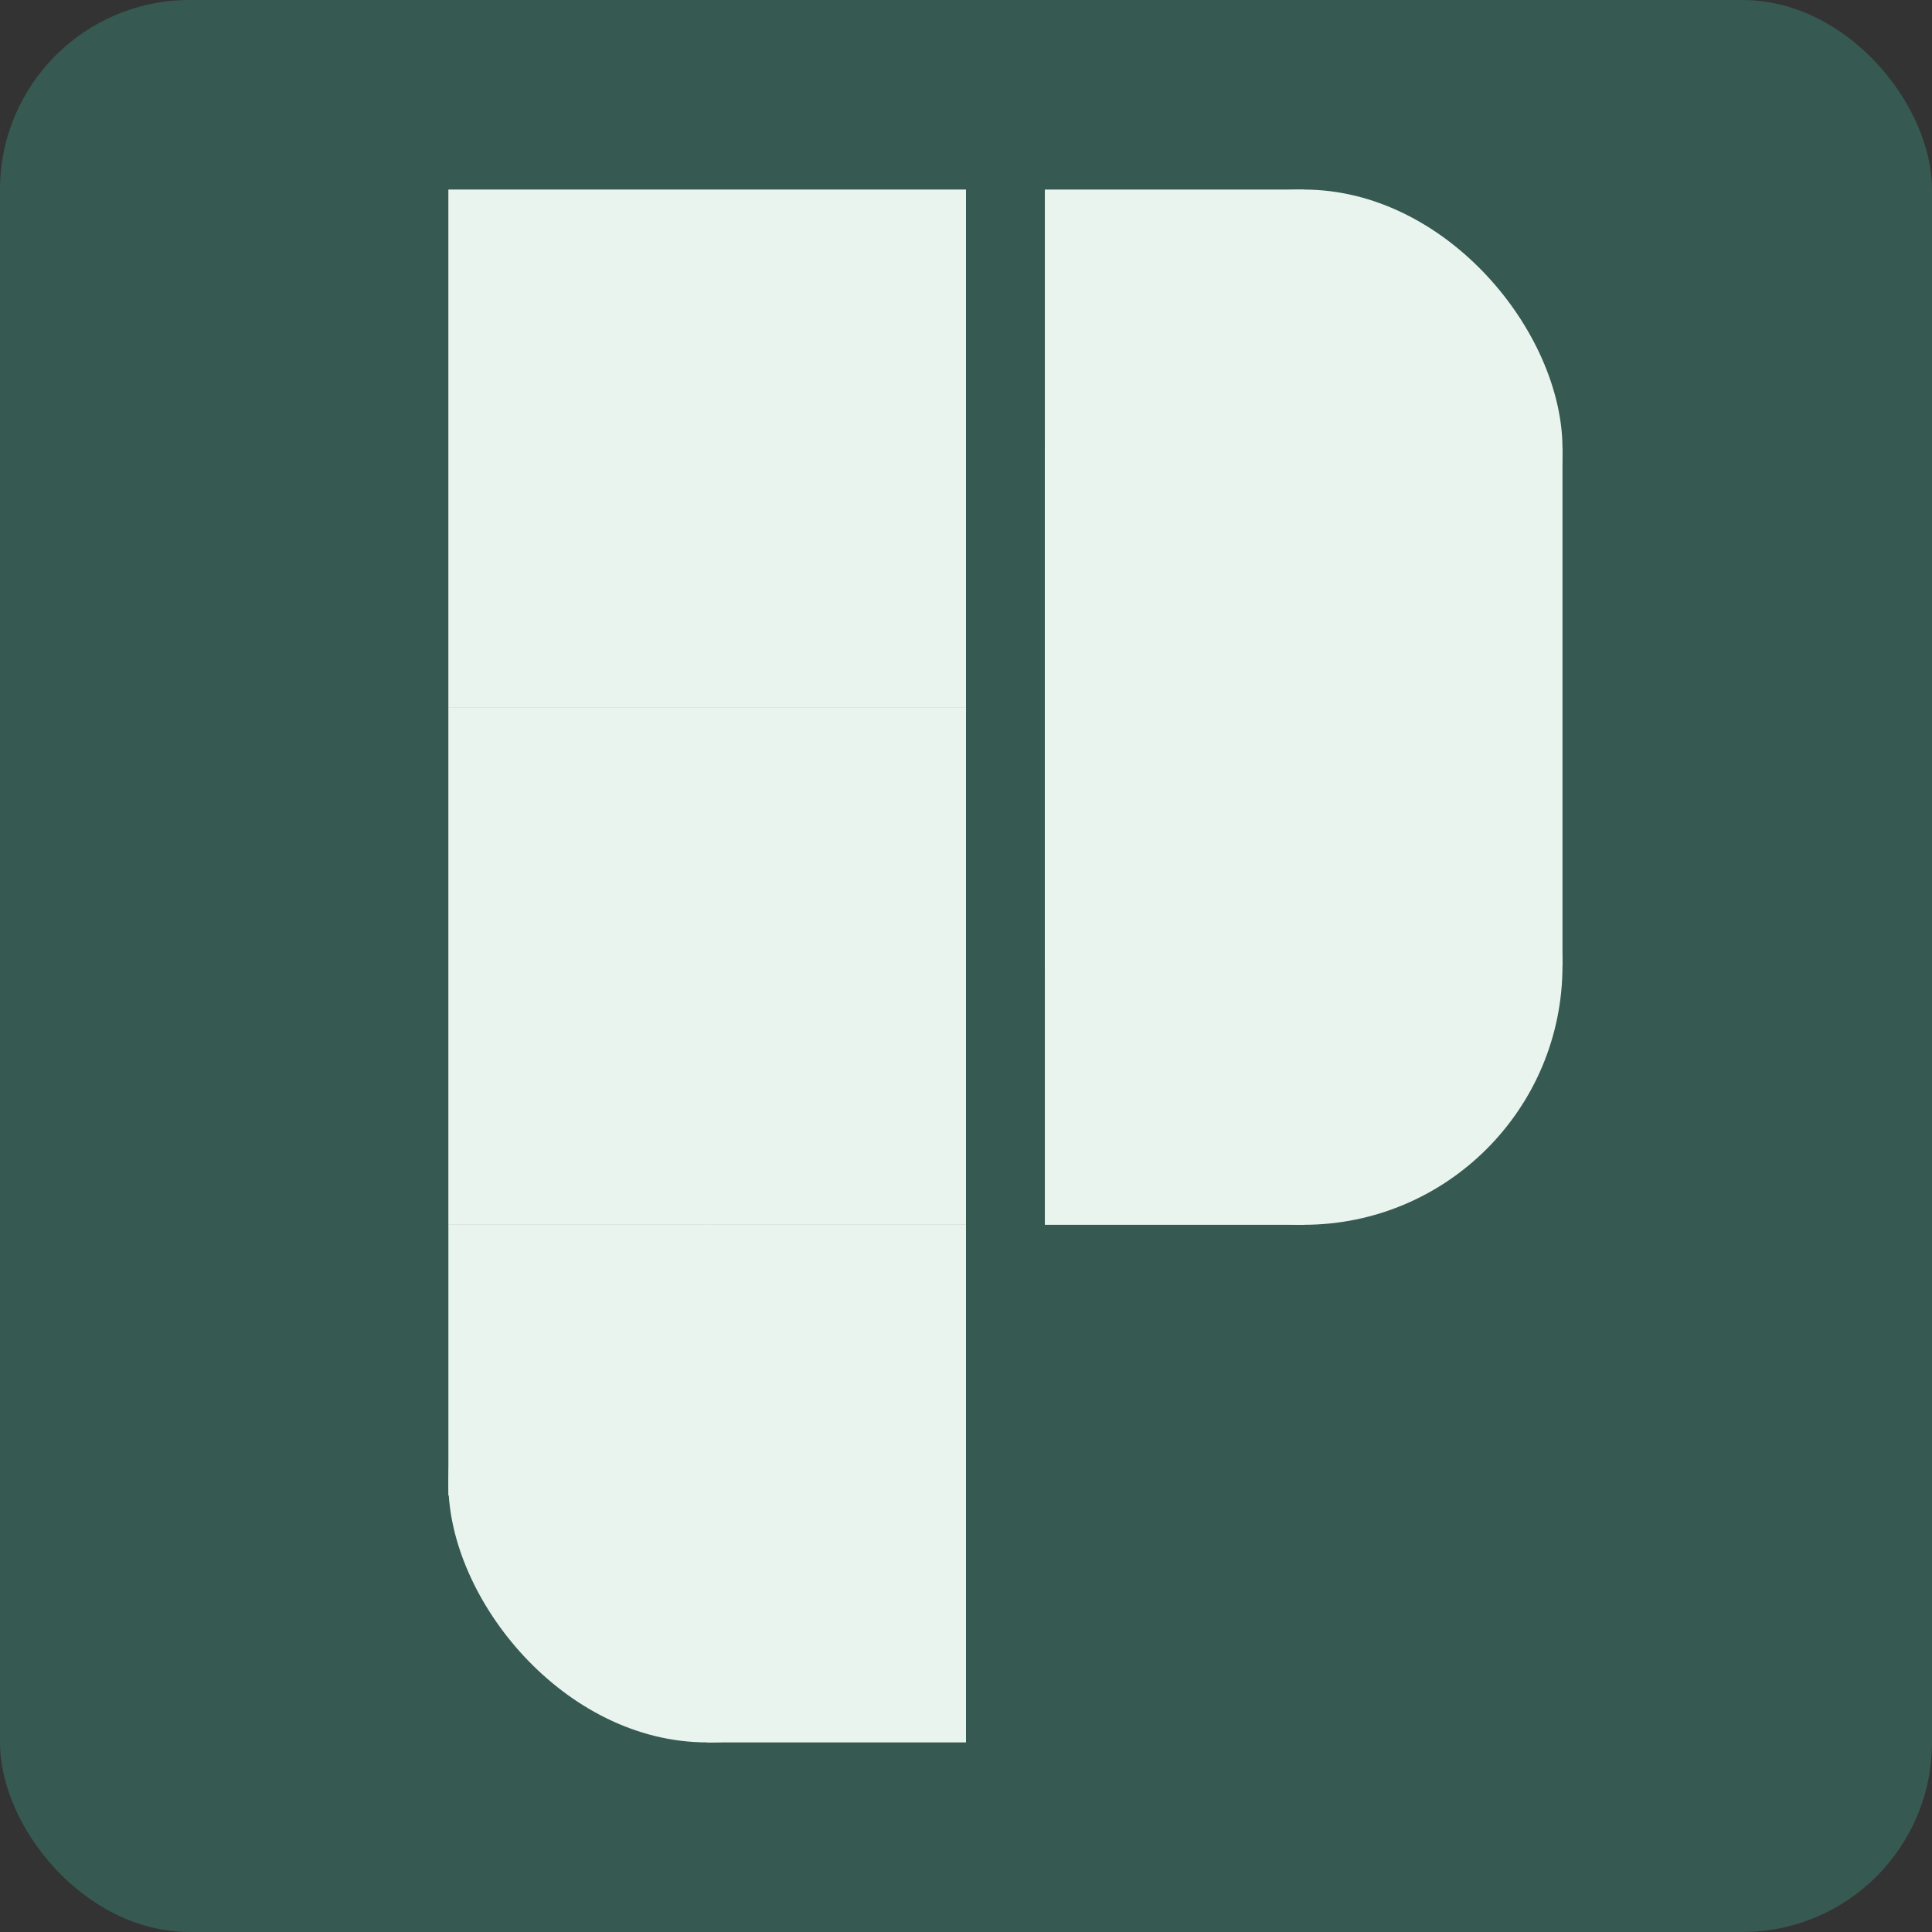
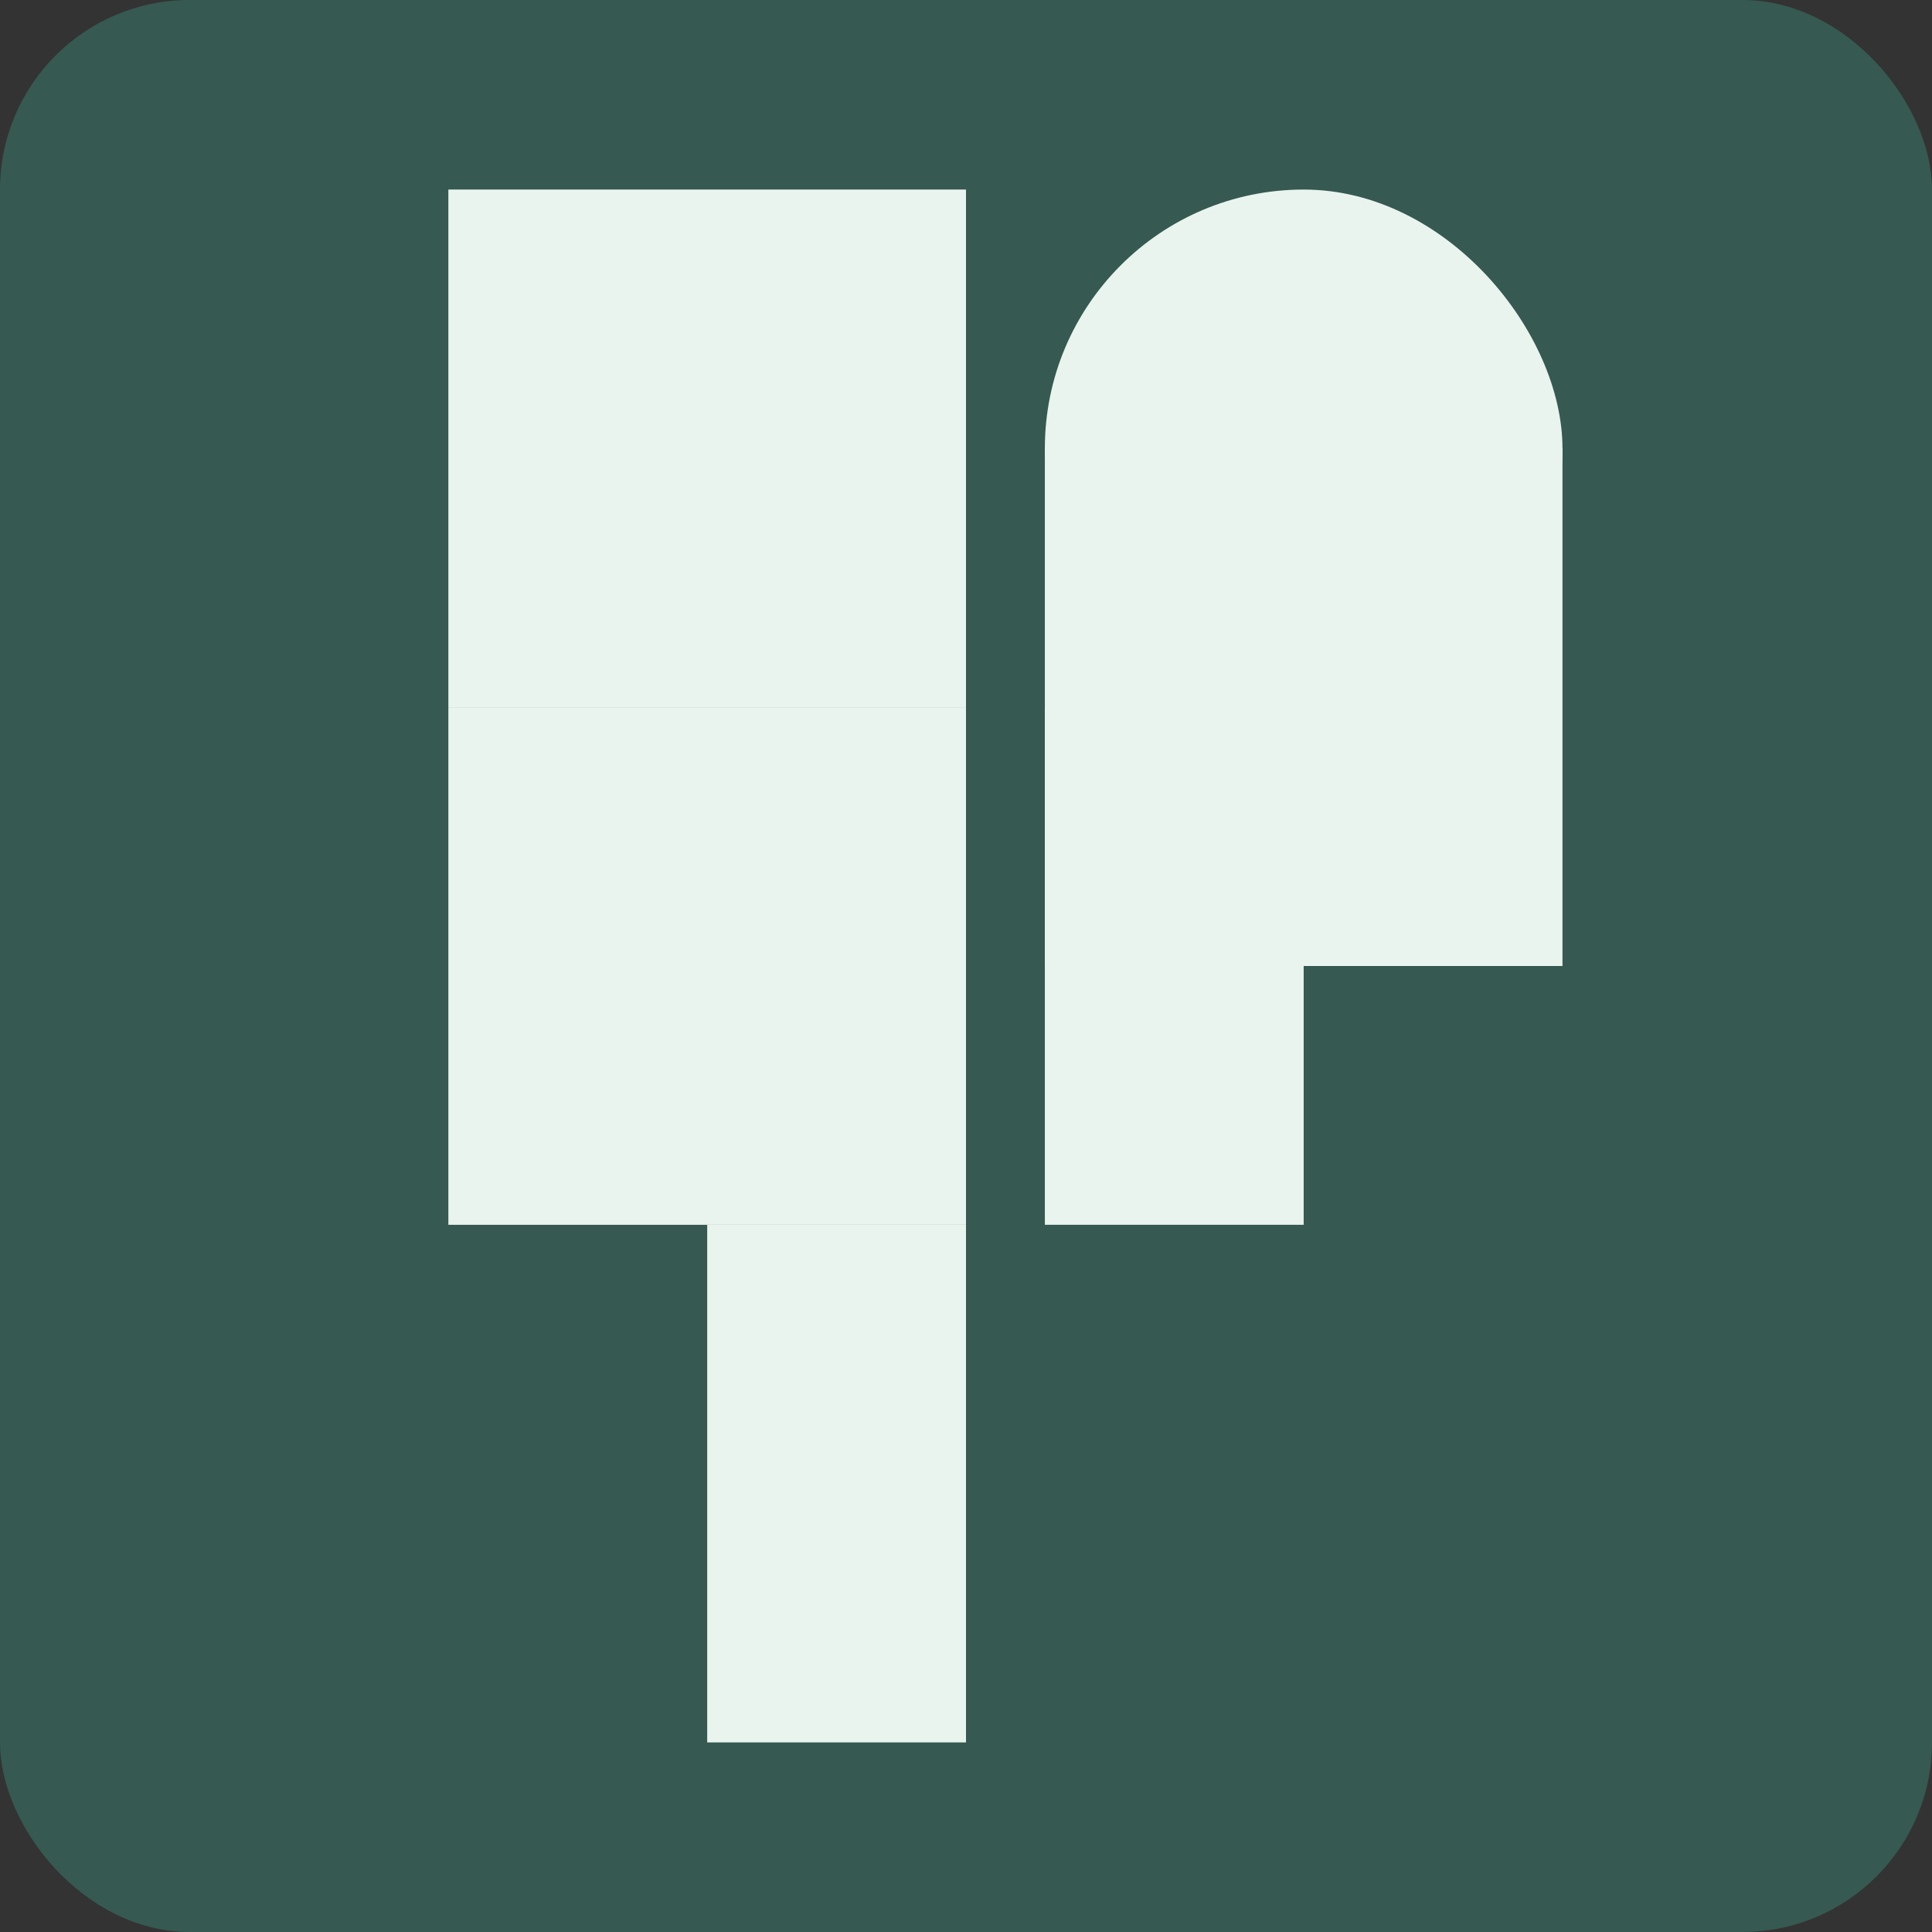
<svg xmlns="http://www.w3.org/2000/svg" width="62.986mm" height="62.986mm" viewBox="0 0 62.986 62.986" version="1.1" id="svg1">
  <rect x="0" y="0" width="62.986" height="62.986" fill="#333333" stroke="none" />
  <defs id="defs1" />
  <g id="layer1" transform="translate(-4.658,-87.541)">
    <rect style="fill:#365951;fill-opacity:1;stroke:none;stroke-width:0.41;stroke-dasharray:none;stroke-opacity:1" id="rect1" width="62.986" height="62.986" x="4.658" y="87.541" ry="6.181" />
    <rect style="fill:#666666;stroke-width:0.265" id="rect2" width="16.875" height="16.875" x="19.276" y="110.596" />
    <rect style="fill:#666666;stroke-width:0.265" id="rect3" width="16.875" height="16.875" x="19.276" y="93.721" />
-     <rect style="fill:#e9f4ef;fill-opacity:1;stroke-width:0.265" id="rect4" width="16.875" height="16.875" x="19.276" y="127.471" ry="8.438" />
-     <rect style="fill:#e9f4ef;fill-opacity:1;stroke-width:0.265" id="rect5" width="16.875" height="16.875" x="38.722" y="110.596" ry="8.438" />
    <rect style="fill:#e9f4ef;fill-opacity:1;stroke-width:0.265" id="rect6" width="16.875" height="16.875" x="38.722" y="93.721" ry="8.438" />
    <rect style="fill:#e9f4ef;fill-opacity:1;stroke-width:0.187" id="rect9" width="8.437" height="16.875" x="27.714" y="127.471" ry="0" />
-     <rect style="fill:#e9f4ef;fill-opacity:1;stroke-width:0.135" id="rect10" width="8.438" height="8.827" x="19.276" y="127.471" ry="0" />
    <rect style="fill:#e9f4ef;fill-opacity:1;stroke-width:0.265" id="rect11" width="16.875" height="16.875" x="38.722" y="102.159" />
    <rect style="fill:#e9f4ef;fill-opacity:1;stroke-width:0.265" id="rect7" width="16.875" height="16.875" x="19.276" y="93.721" />
    <rect style="fill:#e9f4ef;fill-opacity:1;stroke-width:0.265" id="rect8" width="16.875" height="16.875" x="19.276" y="110.596" />
-     <rect style="fill:#e9f4ef;fill-opacity:1;stroke-width:0.187" id="rect12" width="8.438" height="16.875" x="38.722" y="93.721" />
    <rect style="fill:#e9f4ef;fill-opacity:1;stroke-width:0.187" id="rect13" width="8.438" height="16.875" x="38.722" y="110.596" />
  </g>
</svg>